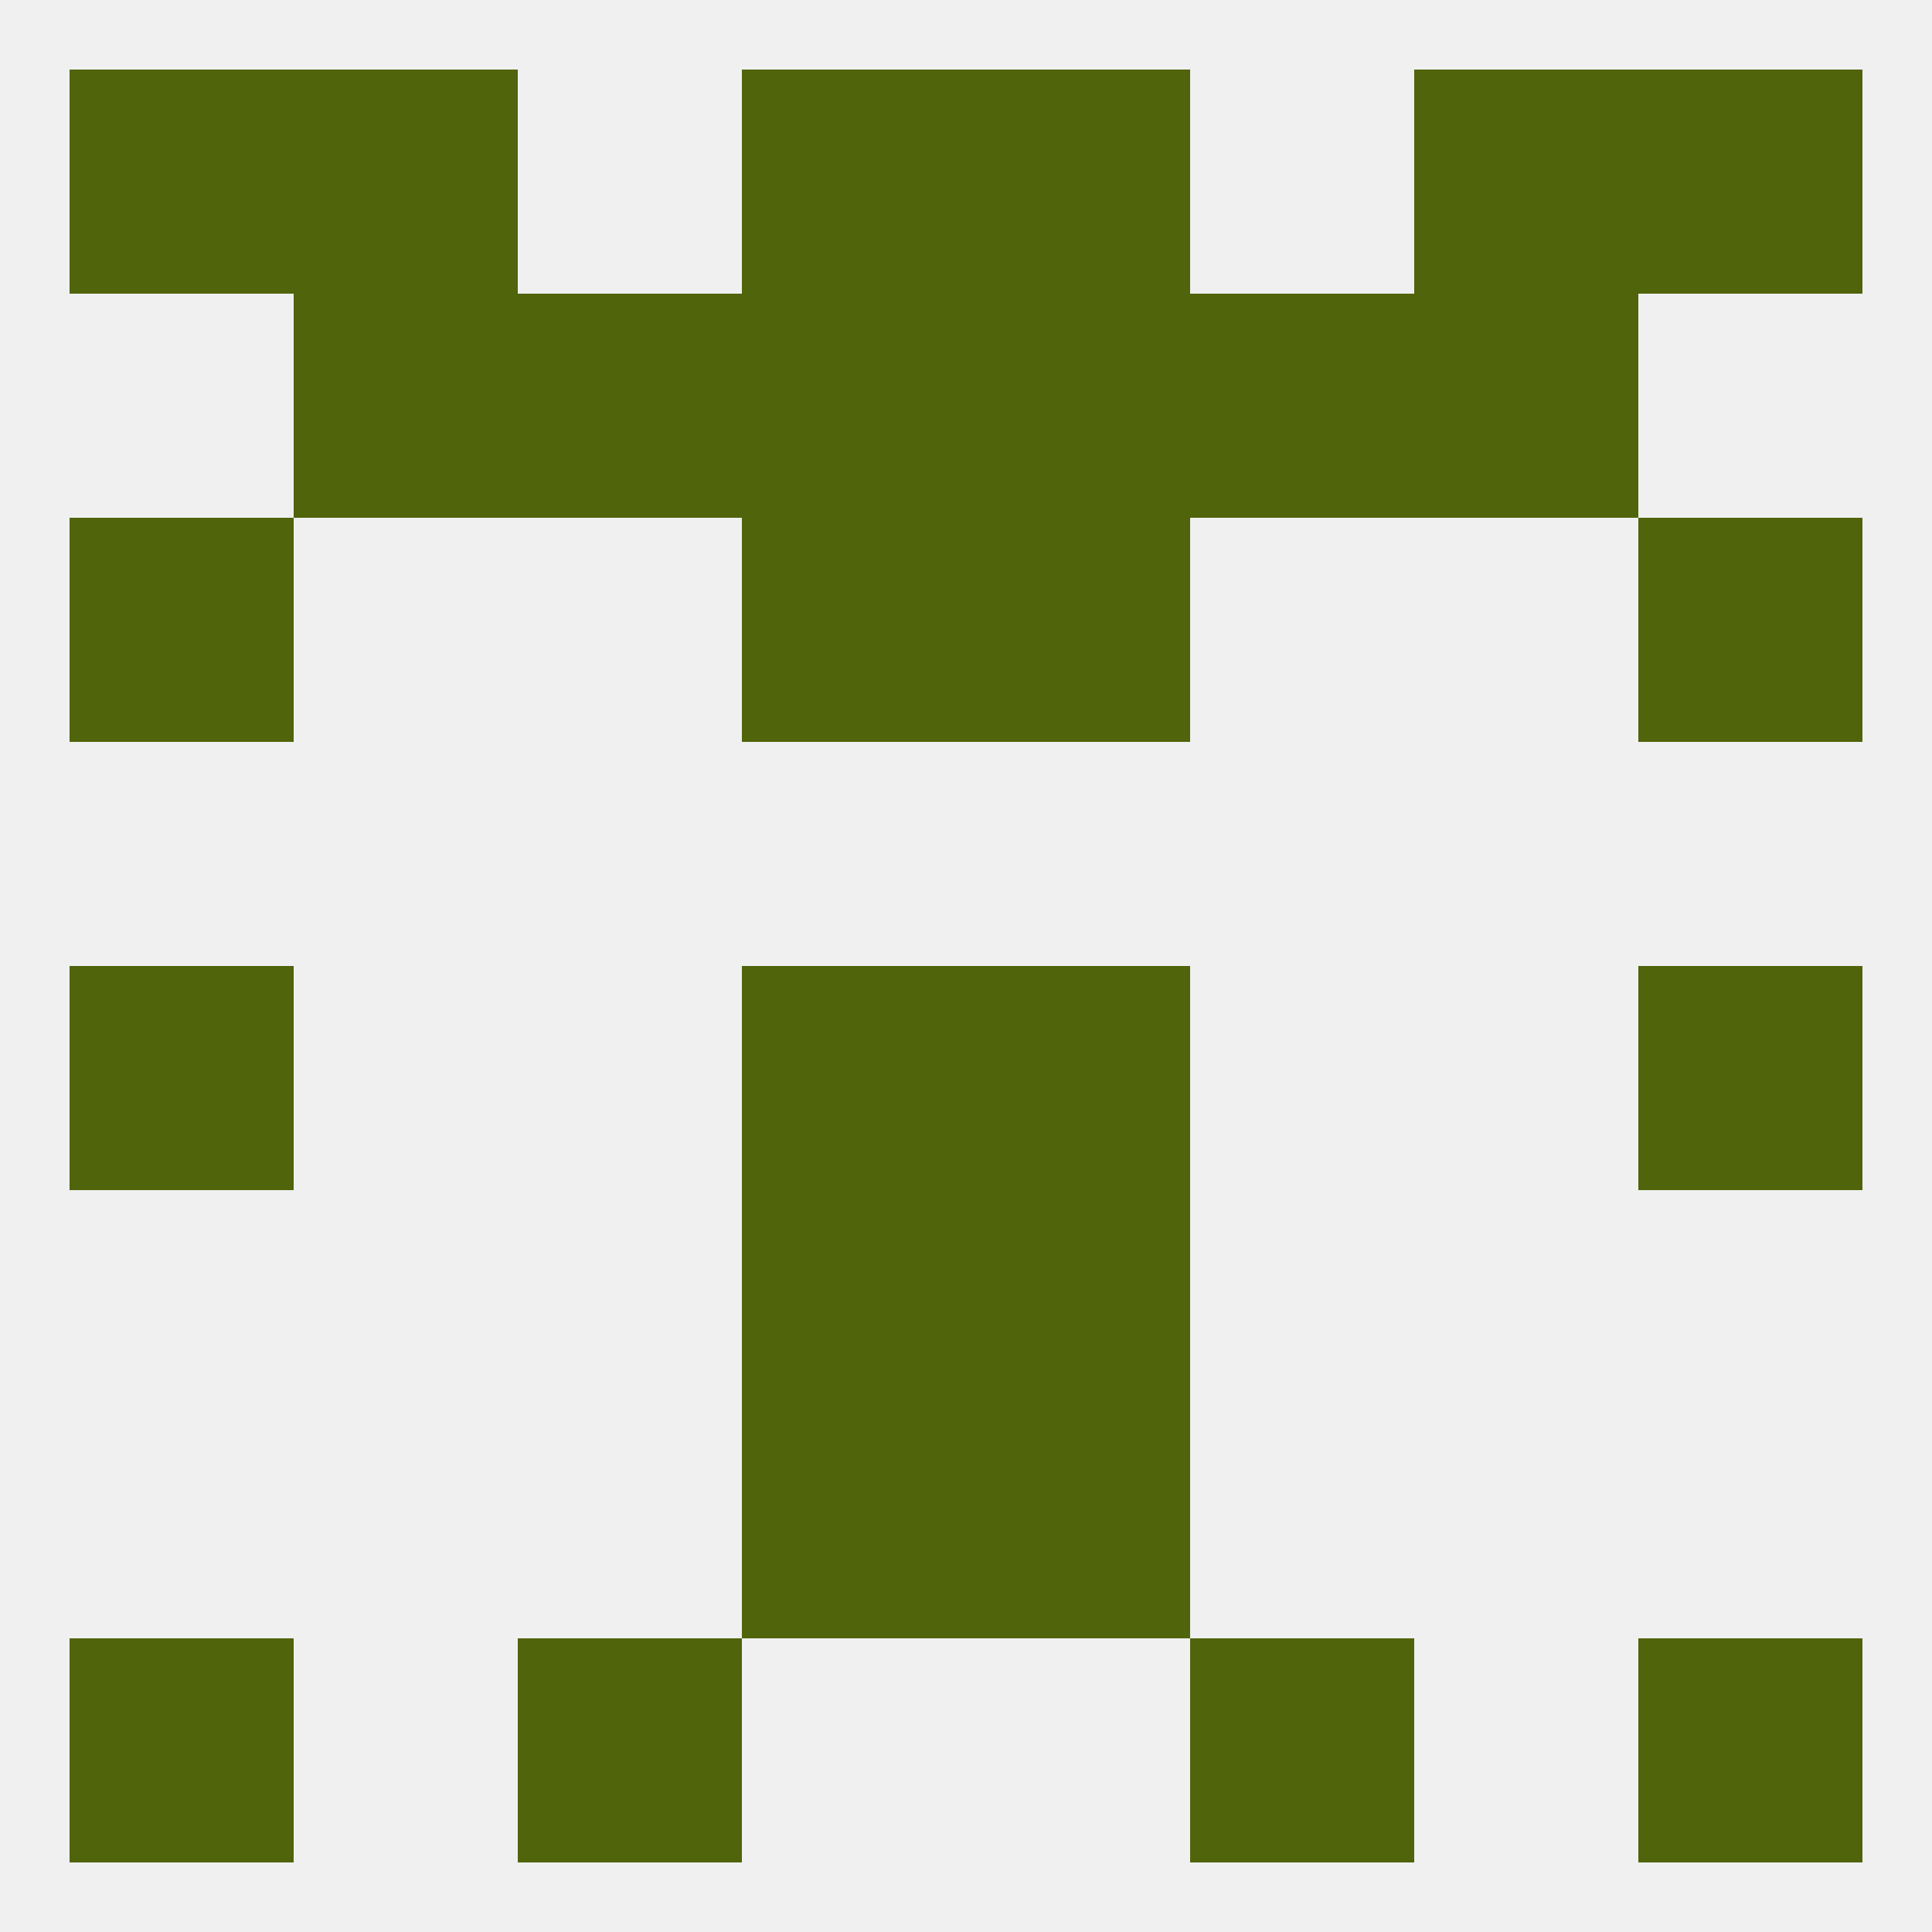
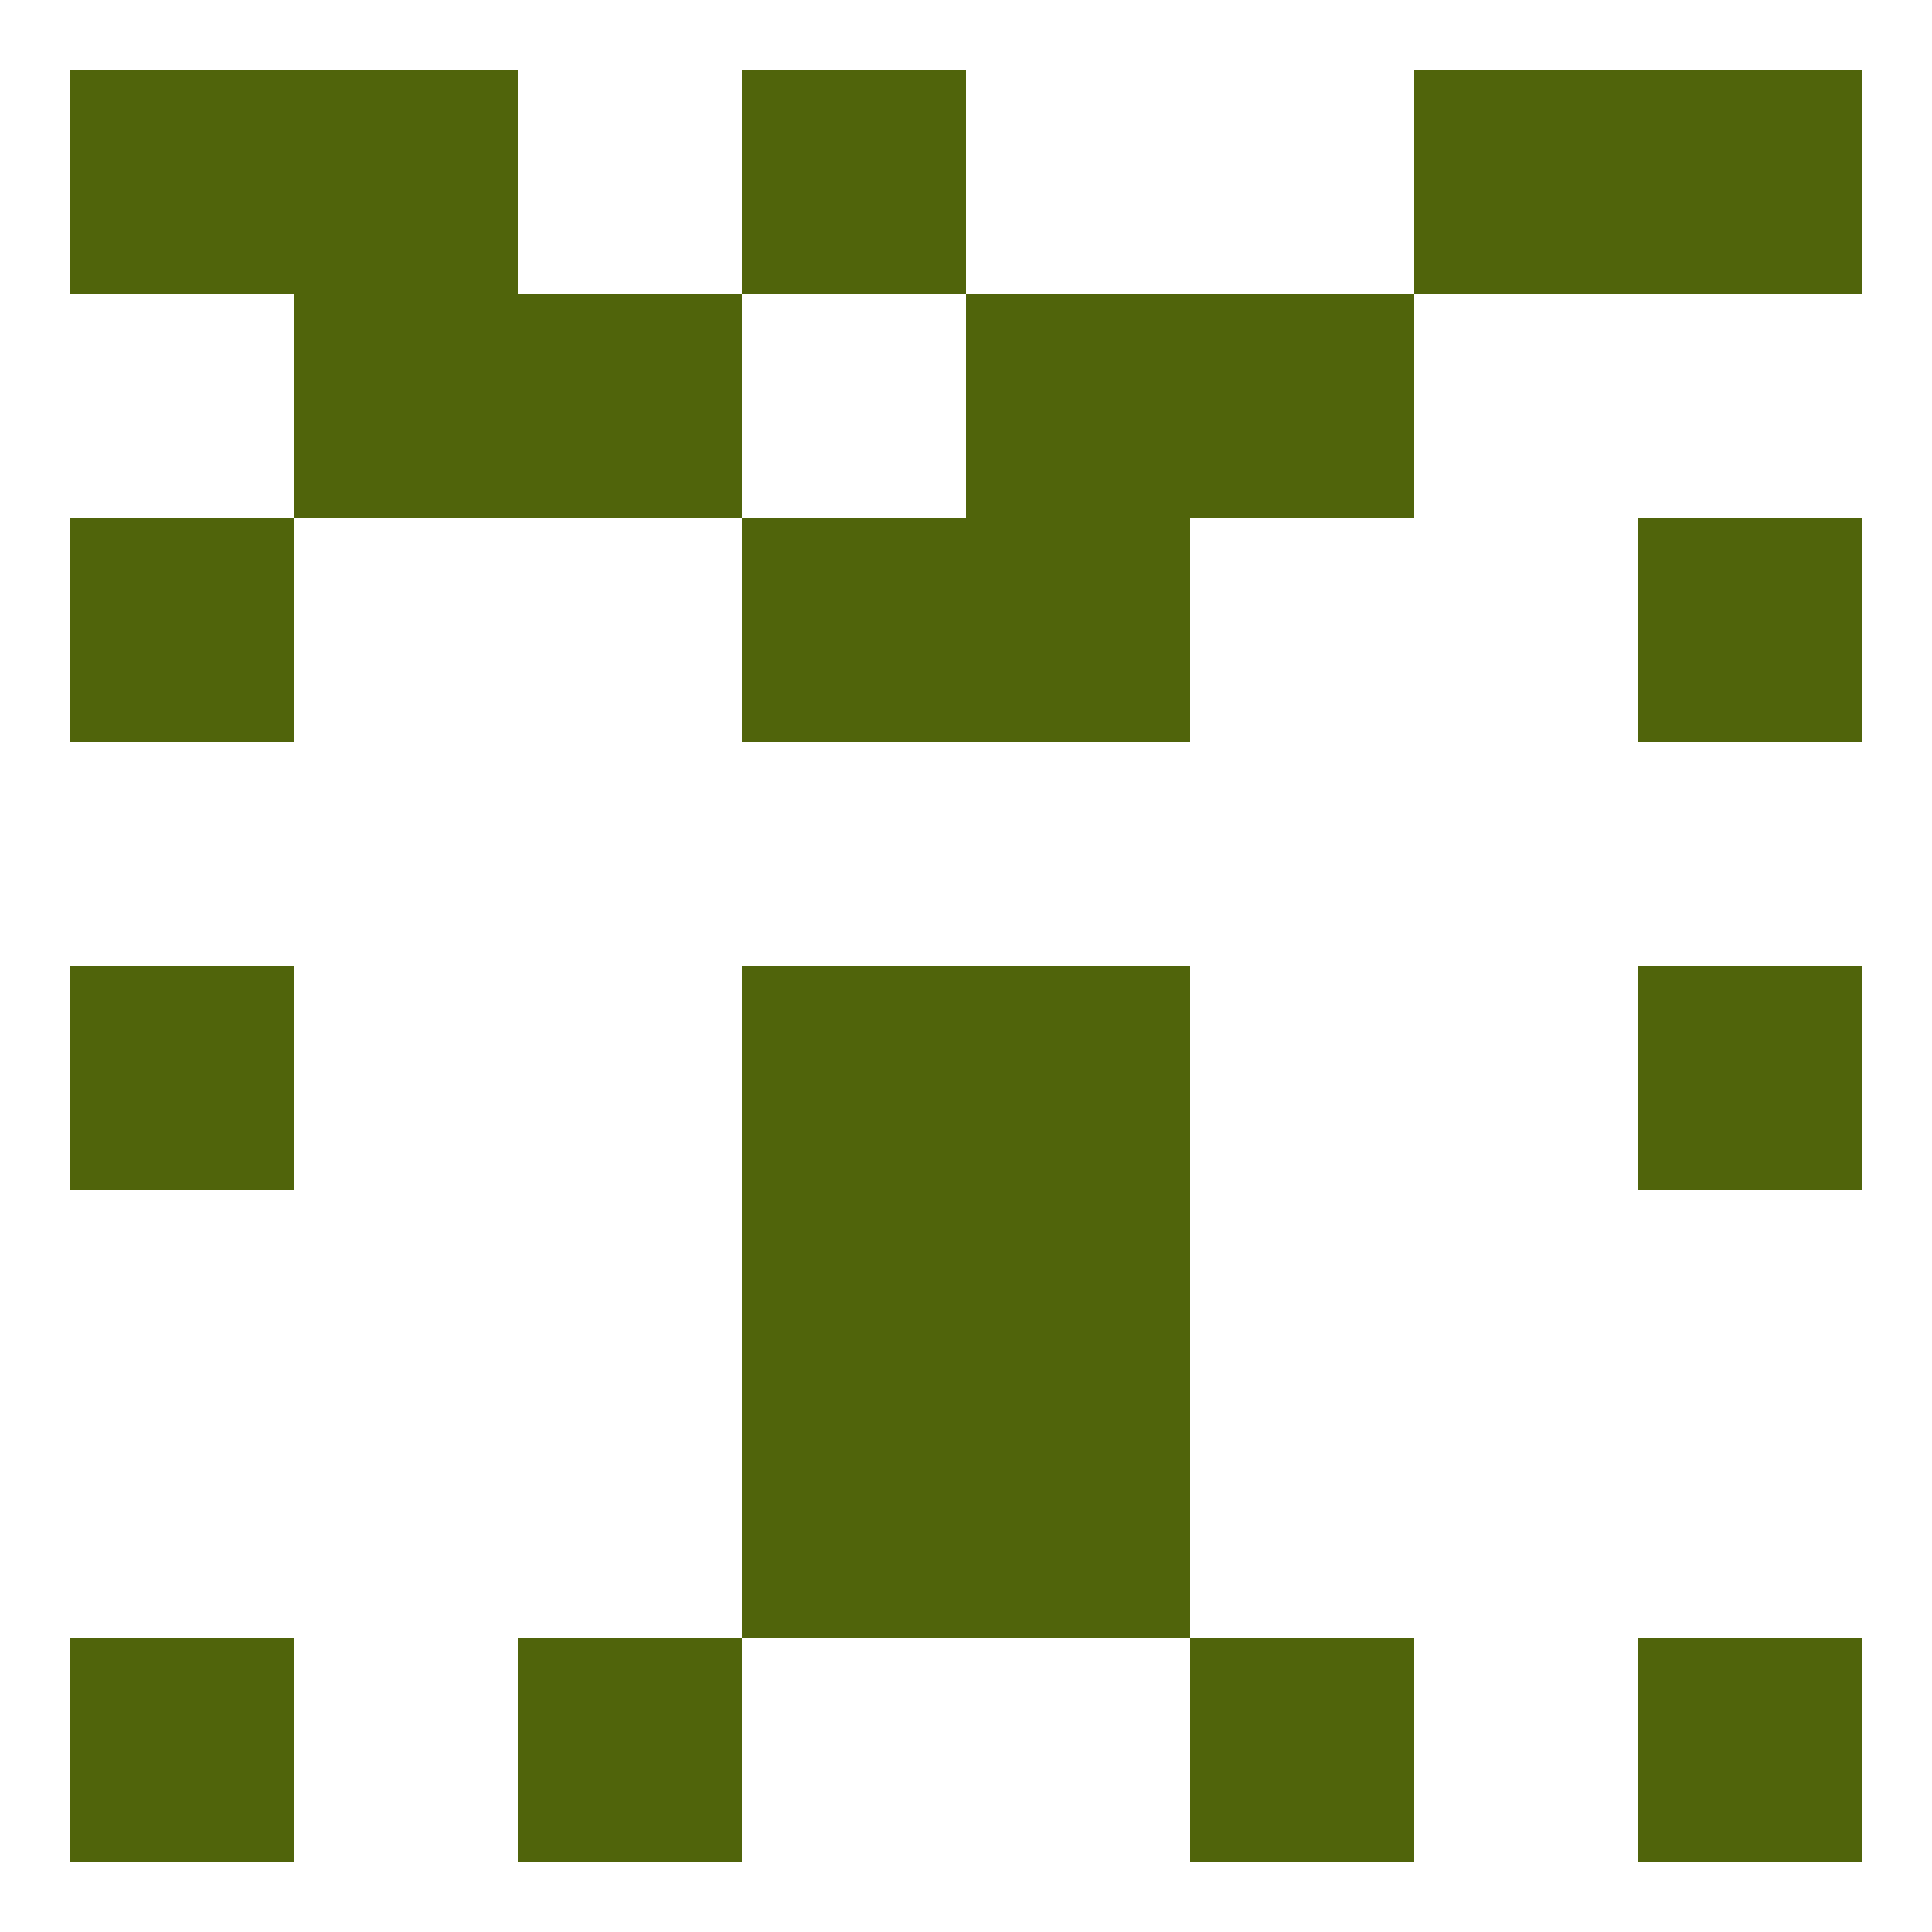
<svg xmlns="http://www.w3.org/2000/svg" version="1.1" baseprofile="full" width="250" height="250" viewBox="0 0 250 250">
-   <rect width="100%" height="100%" fill="rgba(240,240,240,255)" />
  <rect x="9" y="125" width="29" height="29" fill="rgba(80,100,11,255)" />
  <rect x="212" y="125" width="29" height="29" fill="rgba(80,100,11,255)" />
  <rect x="96" y="125" width="29" height="29" fill="rgba(80,100,11,255)" />
  <rect x="125" y="125" width="29" height="29" fill="rgba(80,100,11,255)" />
  <rect x="96" y="154" width="29" height="29" fill="rgba(80,100,11,255)" />
  <rect x="125" y="154" width="29" height="29" fill="rgba(80,100,11,255)" />
  <rect x="96" y="183" width="29" height="29" fill="rgba(80,100,11,255)" />
  <rect x="125" y="183" width="29" height="29" fill="rgba(80,100,11,255)" />
  <rect x="9" y="212" width="29" height="29" fill="rgba(80,100,11,255)" />
  <rect x="212" y="212" width="29" height="29" fill="rgba(80,100,11,255)" />
  <rect x="67" y="212" width="29" height="29" fill="rgba(80,100,11,255)" />
  <rect x="154" y="212" width="29" height="29" fill="rgba(80,100,11,255)" />
  <rect x="183" y="9" width="29" height="29" fill="rgba(80,100,11,255)" />
  <rect x="96" y="9" width="29" height="29" fill="rgba(80,100,11,255)" />
-   <rect x="125" y="9" width="29" height="29" fill="rgba(80,100,11,255)" />
  <rect x="9" y="9" width="29" height="29" fill="rgba(80,100,11,255)" />
  <rect x="212" y="9" width="29" height="29" fill="rgba(80,100,11,255)" />
  <rect x="38" y="9" width="29" height="29" fill="rgba(80,100,11,255)" />
  <rect x="38" y="38" width="29" height="29" fill="rgba(80,100,11,255)" />
-   <rect x="183" y="38" width="29" height="29" fill="rgba(80,100,11,255)" />
-   <rect x="96" y="38" width="29" height="29" fill="rgba(80,100,11,255)" />
  <rect x="125" y="38" width="29" height="29" fill="rgba(80,100,11,255)" />
  <rect x="67" y="38" width="29" height="29" fill="rgba(80,100,11,255)" />
  <rect x="154" y="38" width="29" height="29" fill="rgba(80,100,11,255)" />
  <rect x="125" y="67" width="29" height="29" fill="rgba(80,100,11,255)" />
  <rect x="9" y="67" width="29" height="29" fill="rgba(80,100,11,255)" />
  <rect x="212" y="67" width="29" height="29" fill="rgba(80,100,11,255)" />
  <rect x="96" y="67" width="29" height="29" fill="rgba(80,100,11,255)" />
</svg>